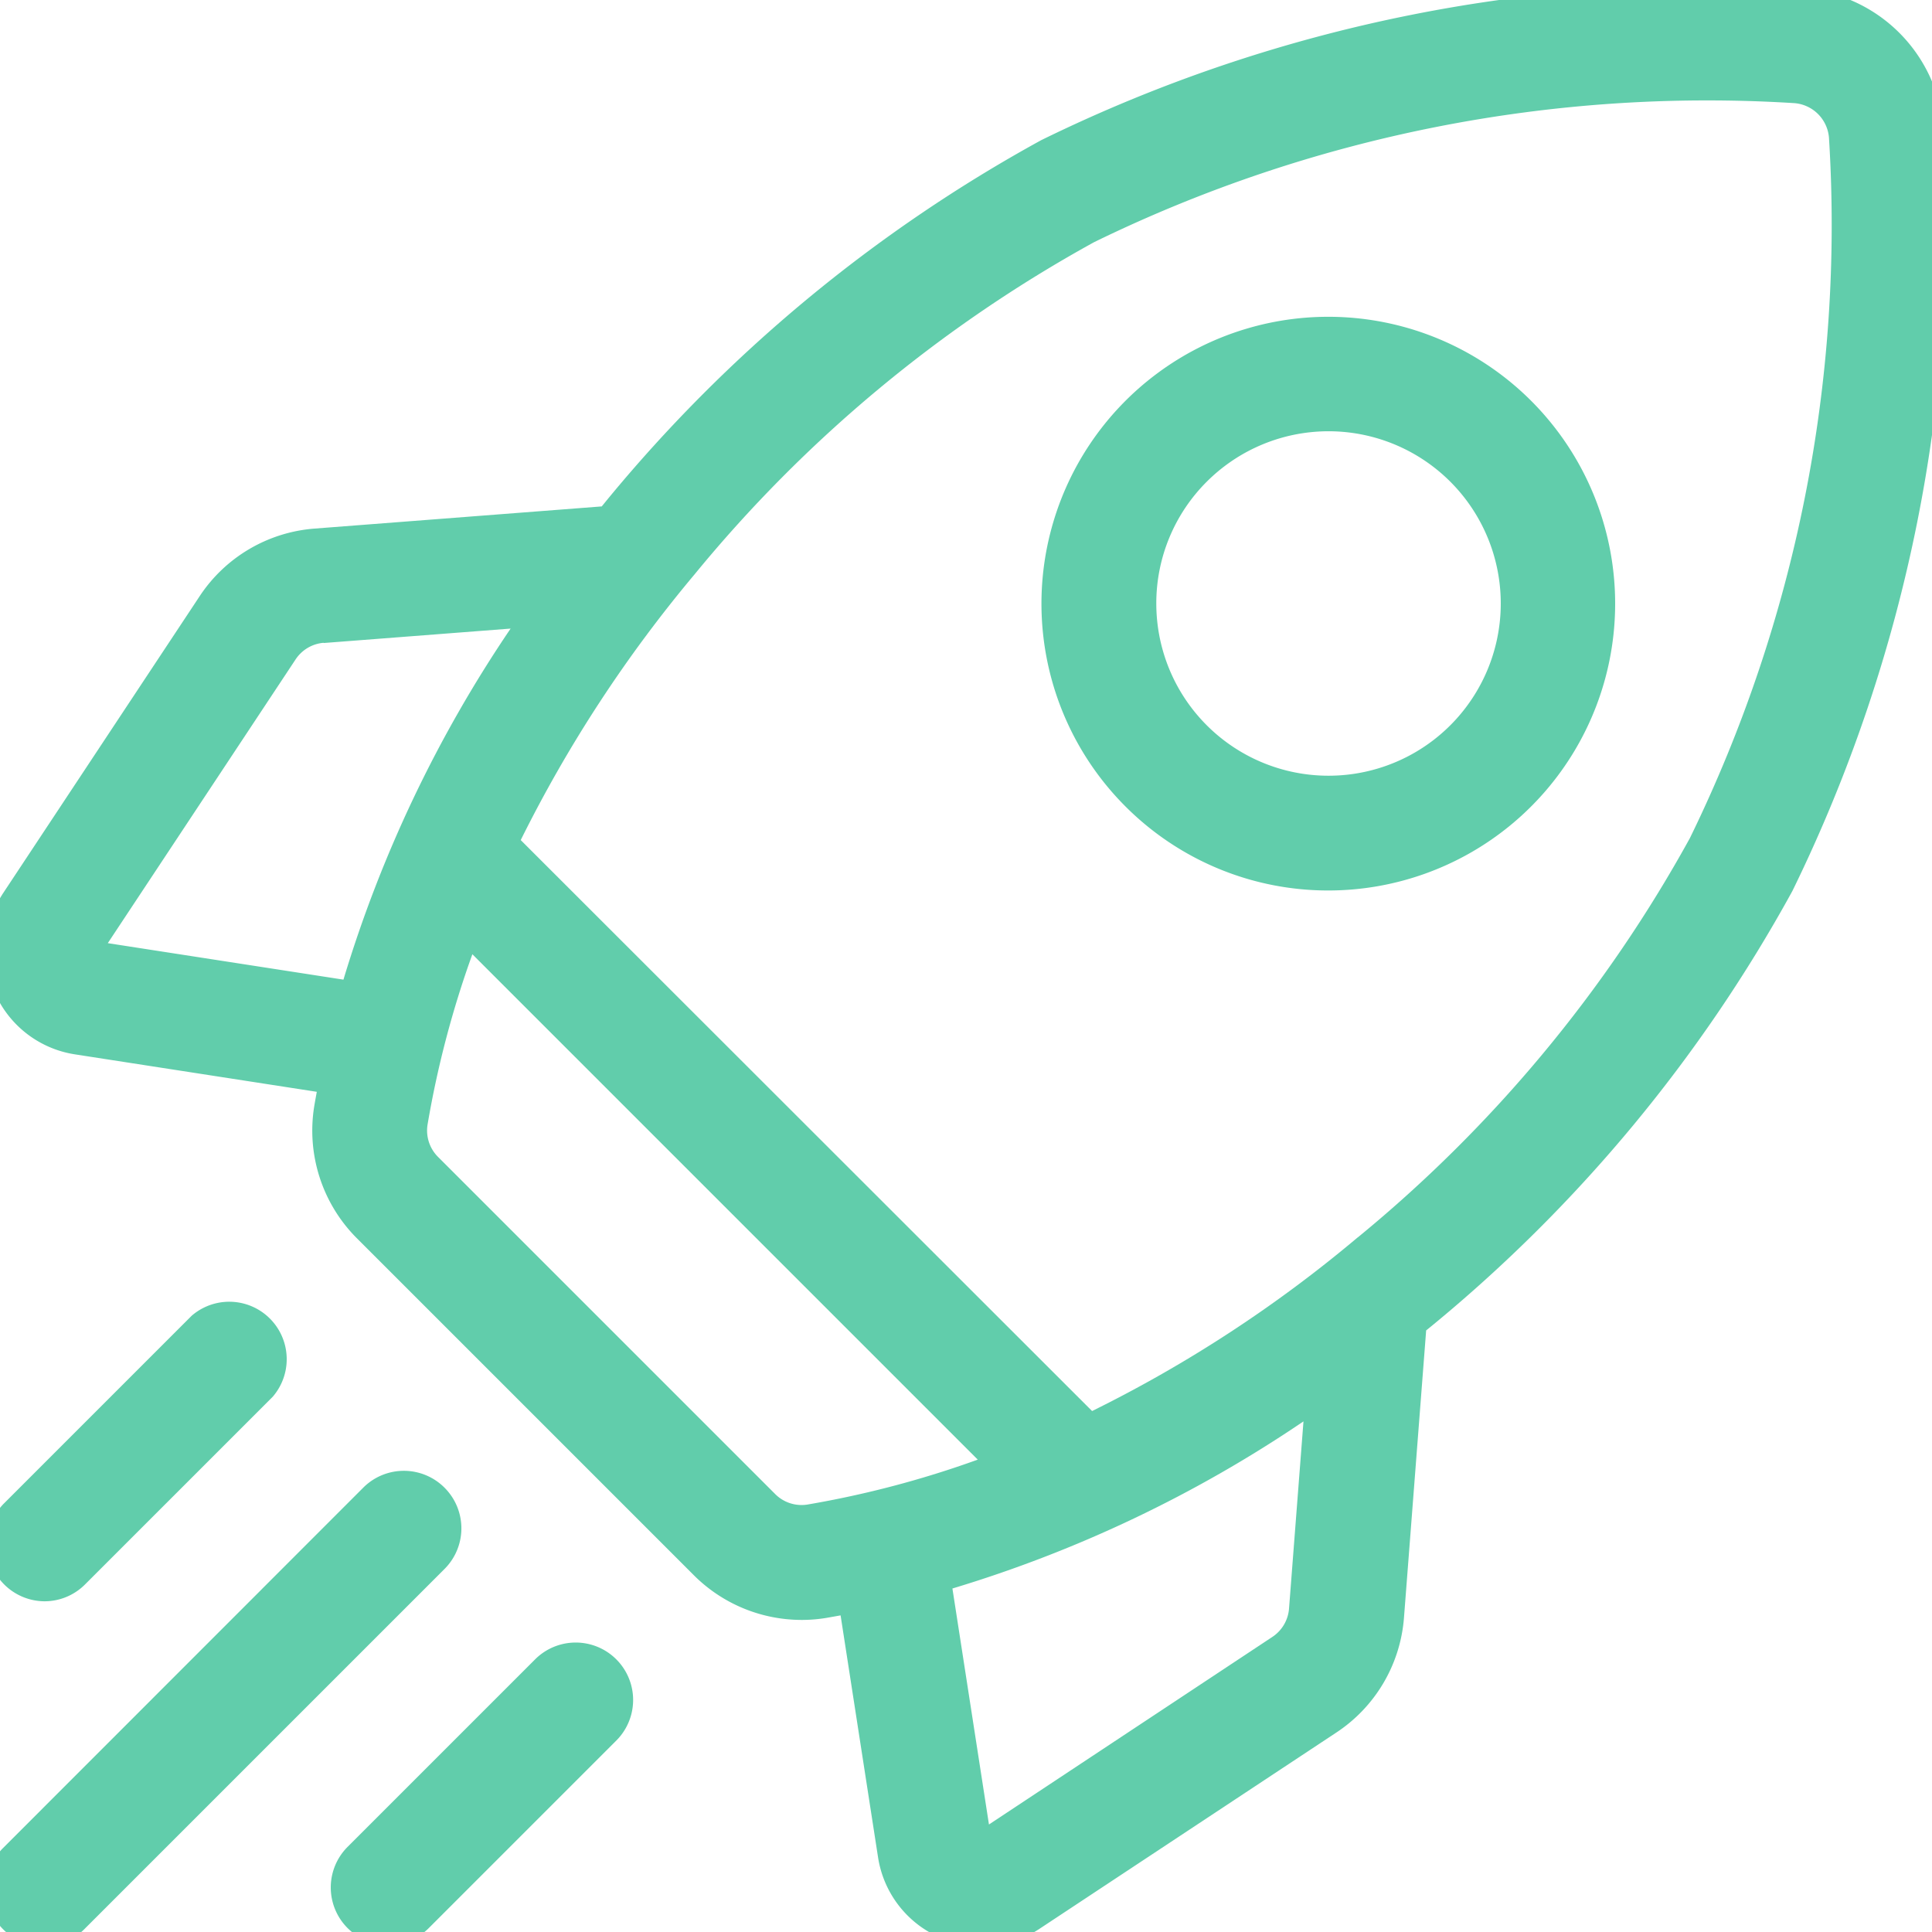
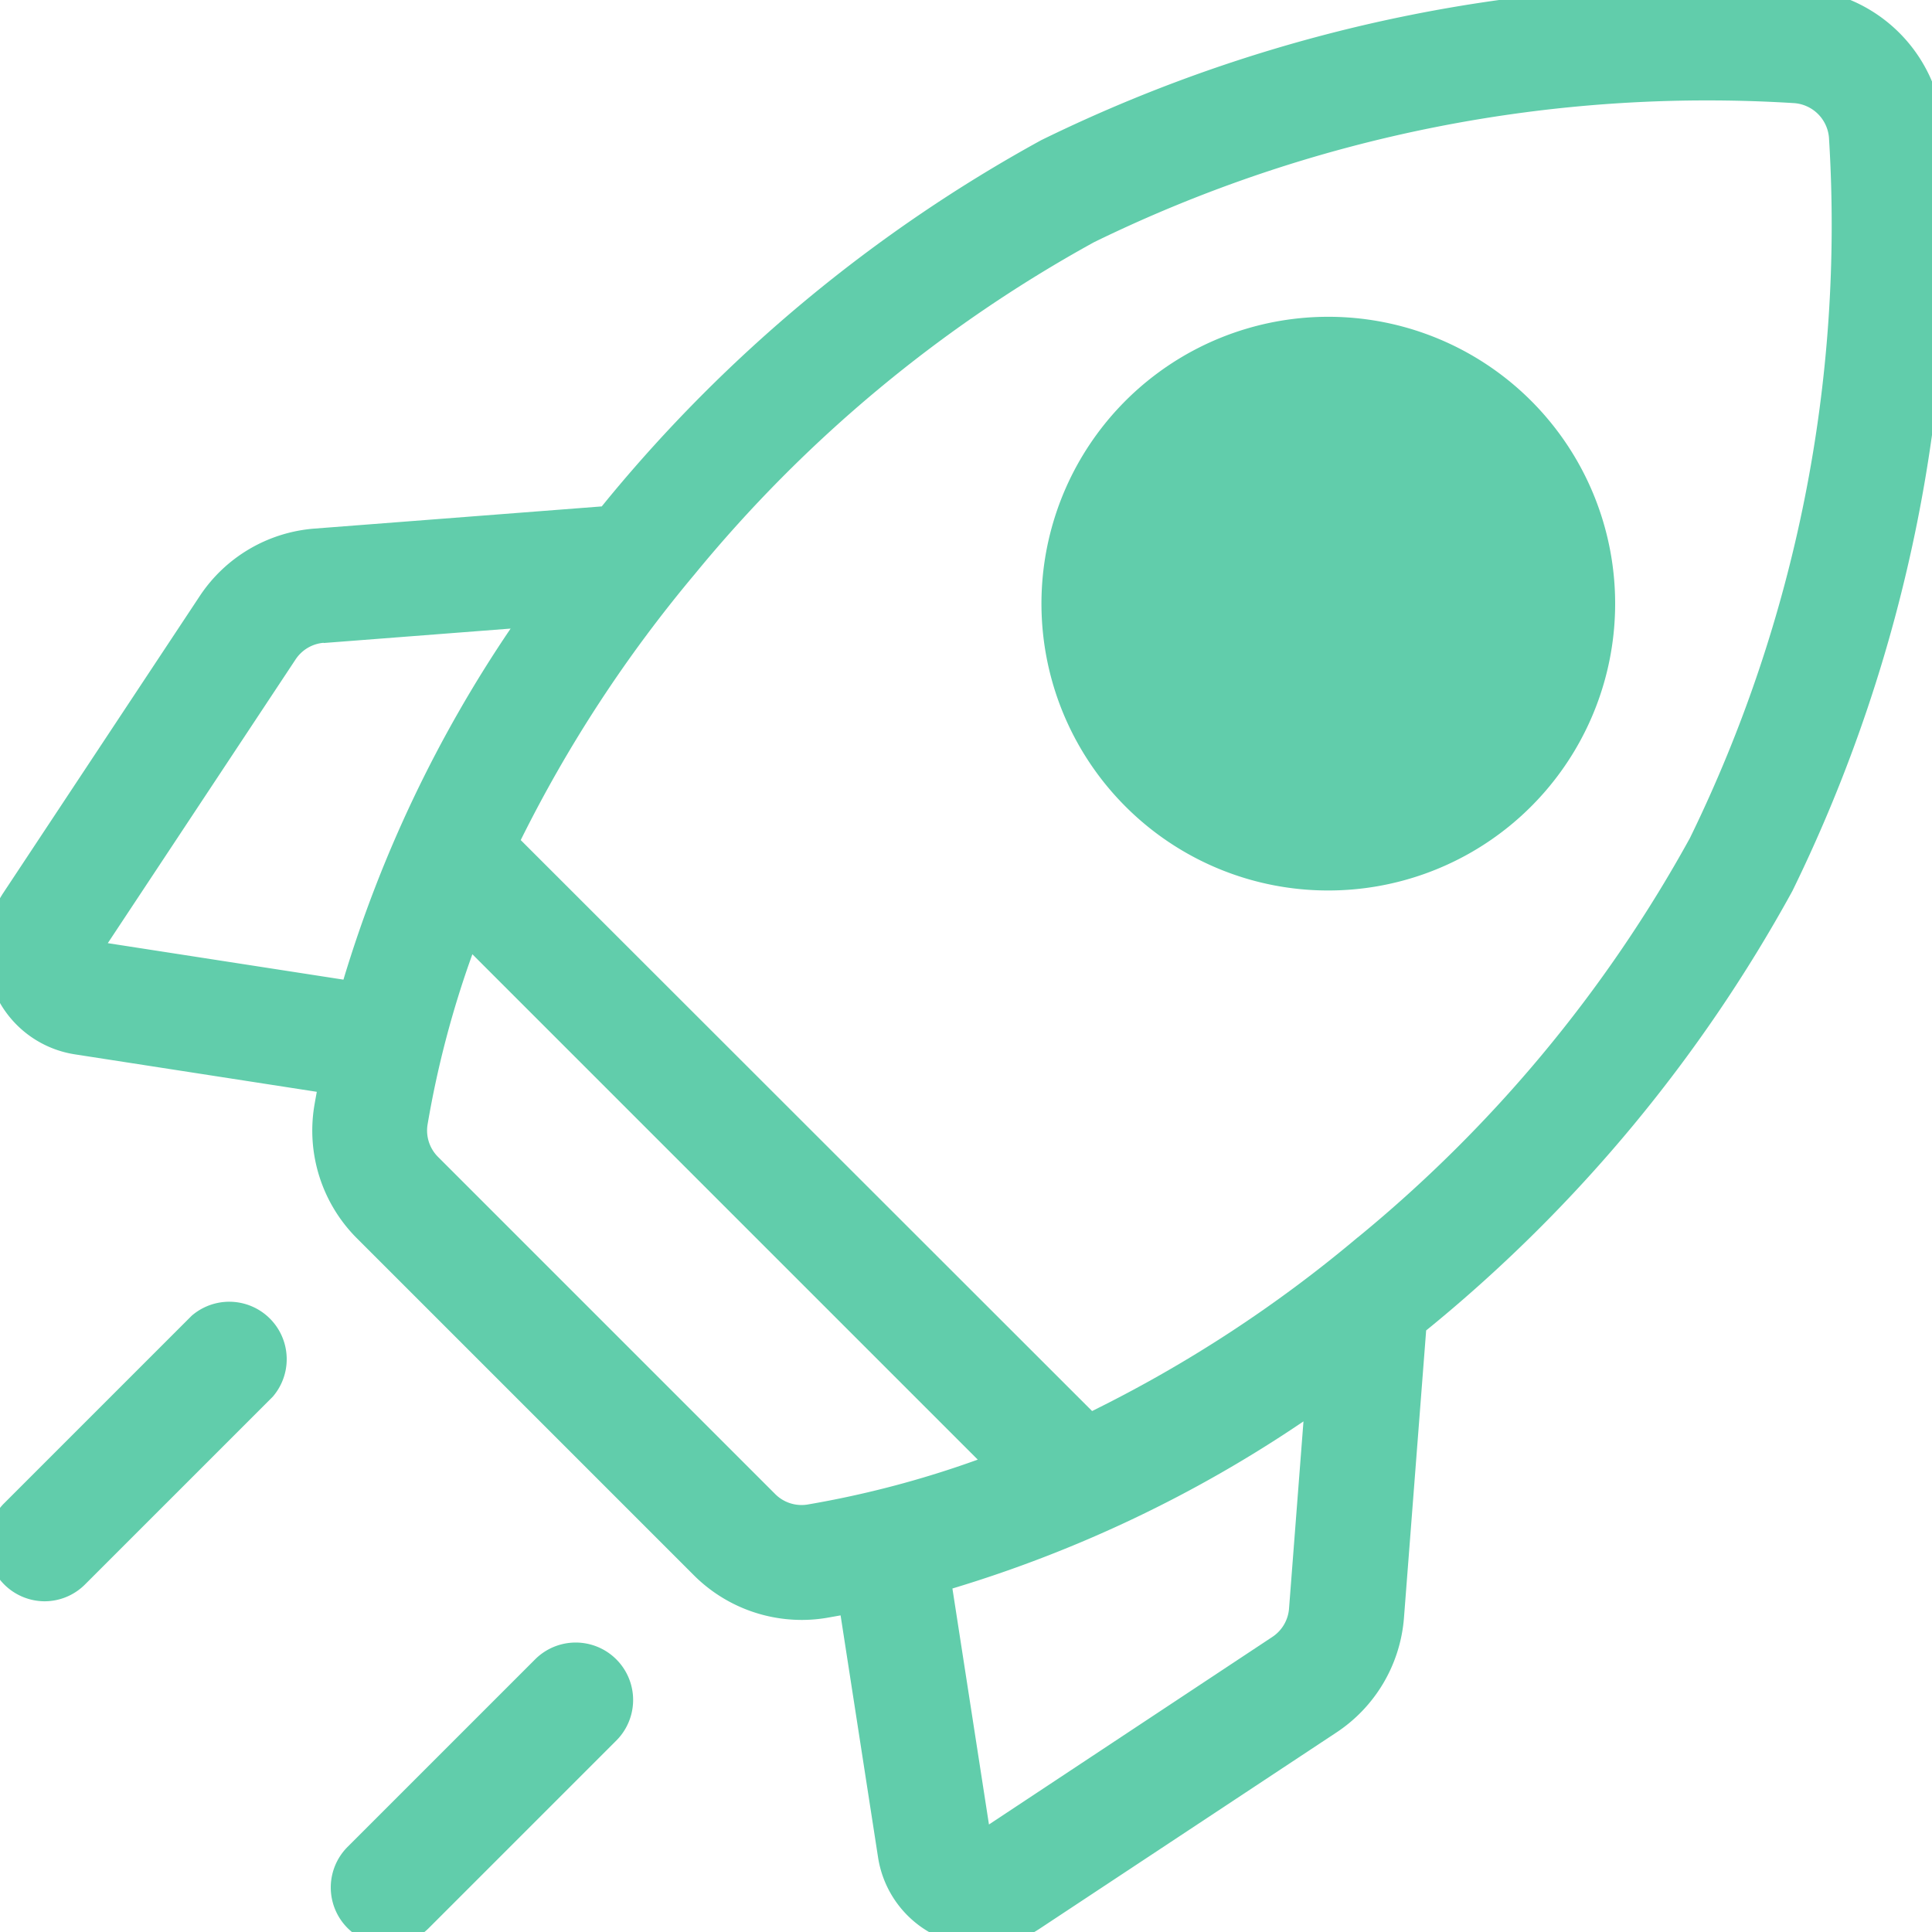
<svg xmlns="http://www.w3.org/2000/svg" width="34" height="34" viewBox="0 0 34 34">
  <defs>
    <style>
      .cls-1 {
        fill: #61cdab;
      }

      .cls-2 {
        clip-path: url(#clip-path);
      }
    </style>
    <clipPath id="clip-path">
      <rect id="Rectangle_34" data-name="Rectangle 34" class="cls-1" width="34" height="34" transform="translate(0.246 0.245)" />
    </clipPath>
  </defs>
  <g id="Group_549" data-name="Group 549" transform="translate(-0.246 -0.245)">
    <g id="Group_549-2" data-name="Group 549" class="cls-2">
      <path id="Path_83" data-name="Path 83" class="cls-1" d="M34.452,2.575A2.681,2.681,0,0,0,31.917.041,26.625,26.625,0,0,0,18.569,2.712a26.2,26.2,0,0,0-7.652,6.345l-.081.1-5.051.39a2.667,2.667,0,0,0-2.032,1.2L.307,15.954A1.847,1.847,0,0,0,1.565,18.8l4.256.659c-.015.083-.03.165-.044.248a2.68,2.68,0,0,0,.751,2.331l5.928,5.928a2.686,2.686,0,0,0,1.9.787,2.641,2.641,0,0,0,.435-.036l.248-.044.659,4.256a1.845,1.845,0,0,0,2.844,1.258l5.212-3.446a2.666,2.666,0,0,0,1.2-2.032l.39-5.051.1-.081a26.2,26.2,0,0,0,6.345-7.652A26.627,26.627,0,0,0,34.452,2.575ZM22.636,29.053l-4.986,3.3L17.007,28.2a22.638,22.638,0,0,0,6.178-2.941l-.254,3.291A.658.658,0,0,1,22.636,29.053Zm-8.751-2.518L7.957,20.607a.655.655,0,0,1-.187-.569,17.384,17.384,0,0,1,.789-3l8.894,8.894a17.457,17.457,0,0,1-3,.791A.655.655,0,0,1,13.885,26.535ZM5.941,11.561l3.291-.254A22.636,22.636,0,0,0,6.29,17.485l-4.147-.642,3.3-4.986a.658.658,0,0,1,.5-.3m18.2,10.461a23.169,23.169,0,0,1-4.678,3.059L9.41,15.029a23.57,23.57,0,0,1,3.06-4.677A24.116,24.116,0,0,1,19.5,4.507,24.581,24.581,0,0,1,31.807,2.059a.663.663,0,0,1,.627.627,24.579,24.579,0,0,1-2.449,12.309A24.116,24.116,0,0,1,24.14,22.022Z" transform="translate(0 0)" />
-       <path id="Path_84" data-name="Path 84" class="cls-1" d="M280.775,96.419a5.048,5.048,0,1,0-3.573-1.477A5.038,5.038,0,0,0,280.775,96.419Zm-2.144-7.194a3.031,3.031,0,1,1-.888,2.144,3.022,3.022,0,0,1,.888-2.144" transform="translate(-257.148 -80.503)" />
+       <path id="Path_84" data-name="Path 84" class="cls-1" d="M280.775,96.419a5.048,5.048,0,1,0-3.573-1.477A5.038,5.038,0,0,0,280.775,96.419Zm-2.144-7.194" transform="translate(-257.148 -80.503)" />
      <path id="Path_85" data-name="Path 85" class="cls-1" d="M1.312,348.285a1.007,1.007,0,0,0,.715-.3l3.3-3.3A1.011,1.011,0,0,0,3.9,343.26l-3.3,3.3a1.011,1.011,0,0,0,.715,1.725" transform="translate(-0.281 -319.86)" />
-       <path id="Path_86" data-name="Path 86" class="cls-1" d="M8.068,388.142a1.01,1.01,0,0,0-1.429,0L.3,394.484a1.01,1.01,0,1,0,1.429,1.429l6.343-6.343A1.01,1.01,0,0,0,8.068,388.142Z" transform="translate(0 -361.717)" />
      <path id="Path_87" data-name="Path 87" class="cls-1" d="M93.658,433.022l-3.3,3.3a1.01,1.01,0,1,0,1.429,1.429l3.3-3.3a1.01,1.01,0,0,0-1.429-1.429" transform="translate(-83.995 -403.575)" />
    </g>
  </g>
</svg>